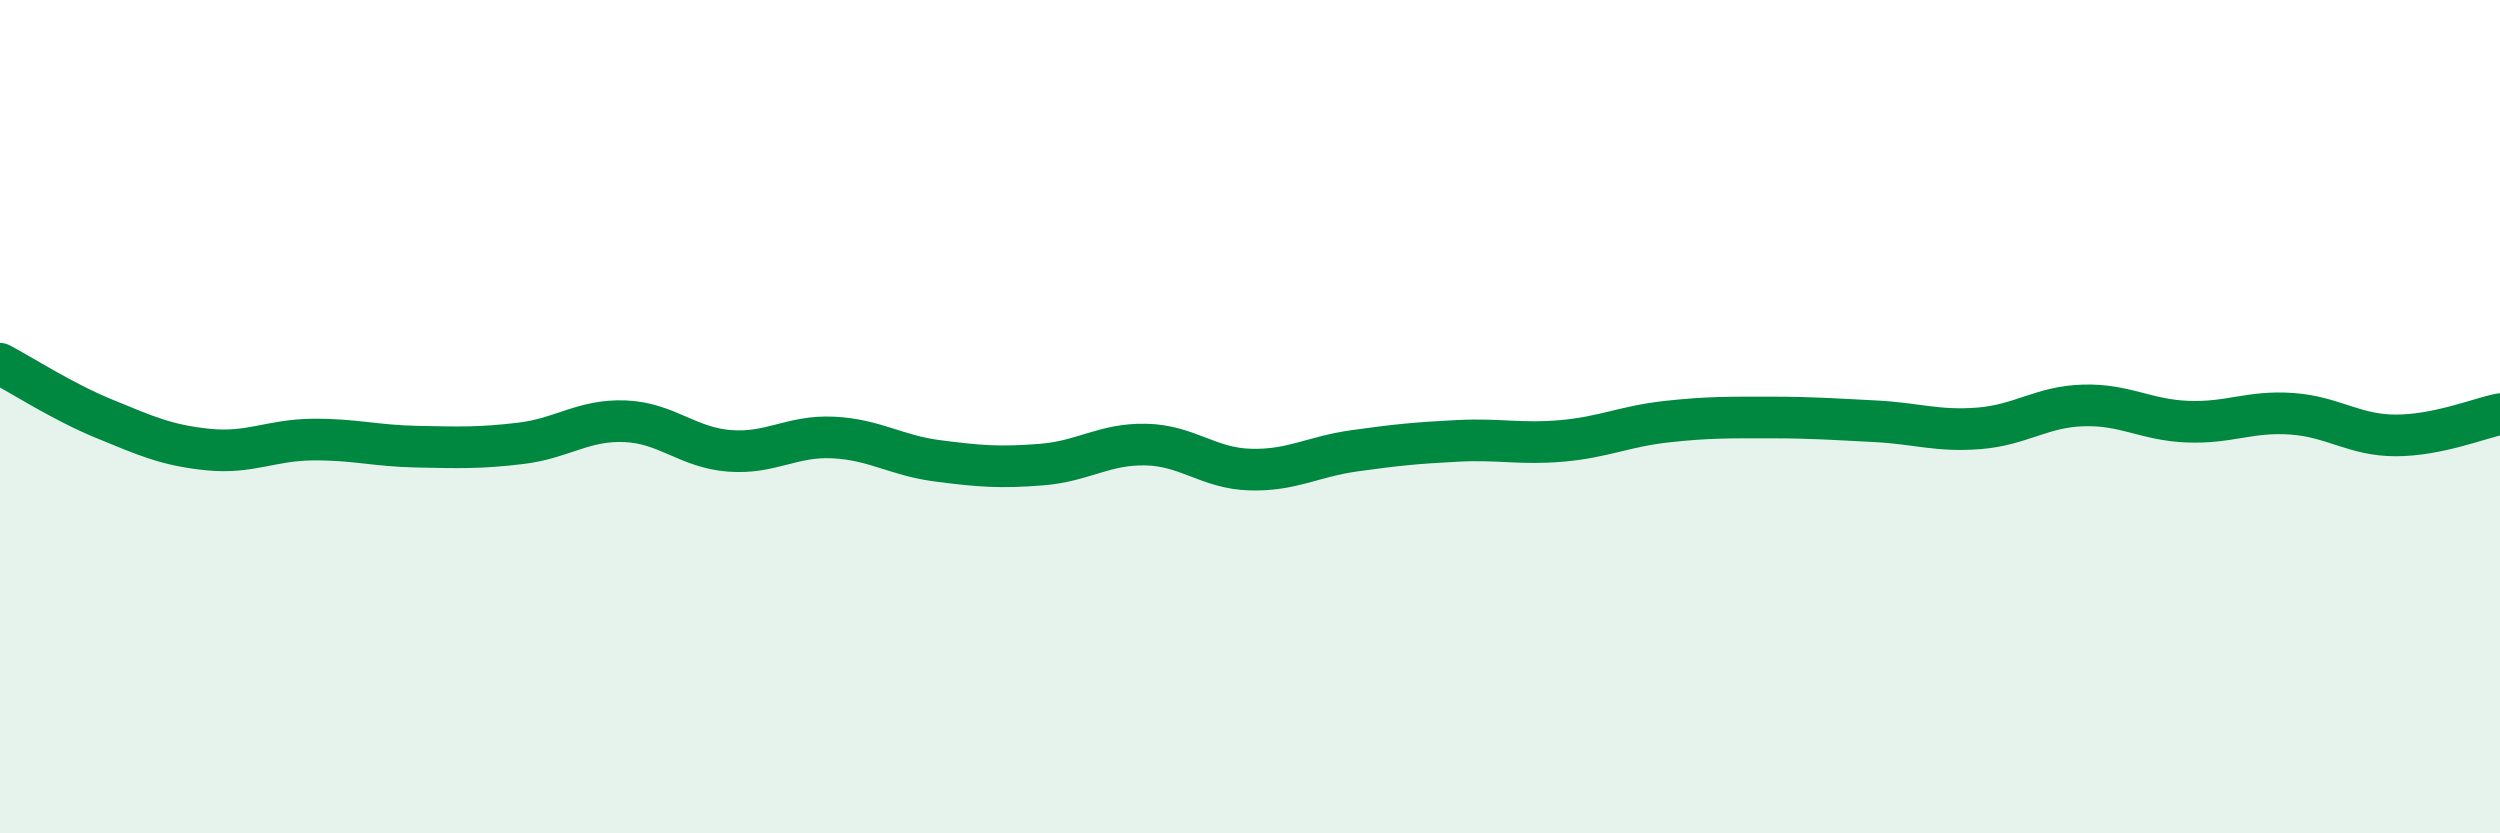
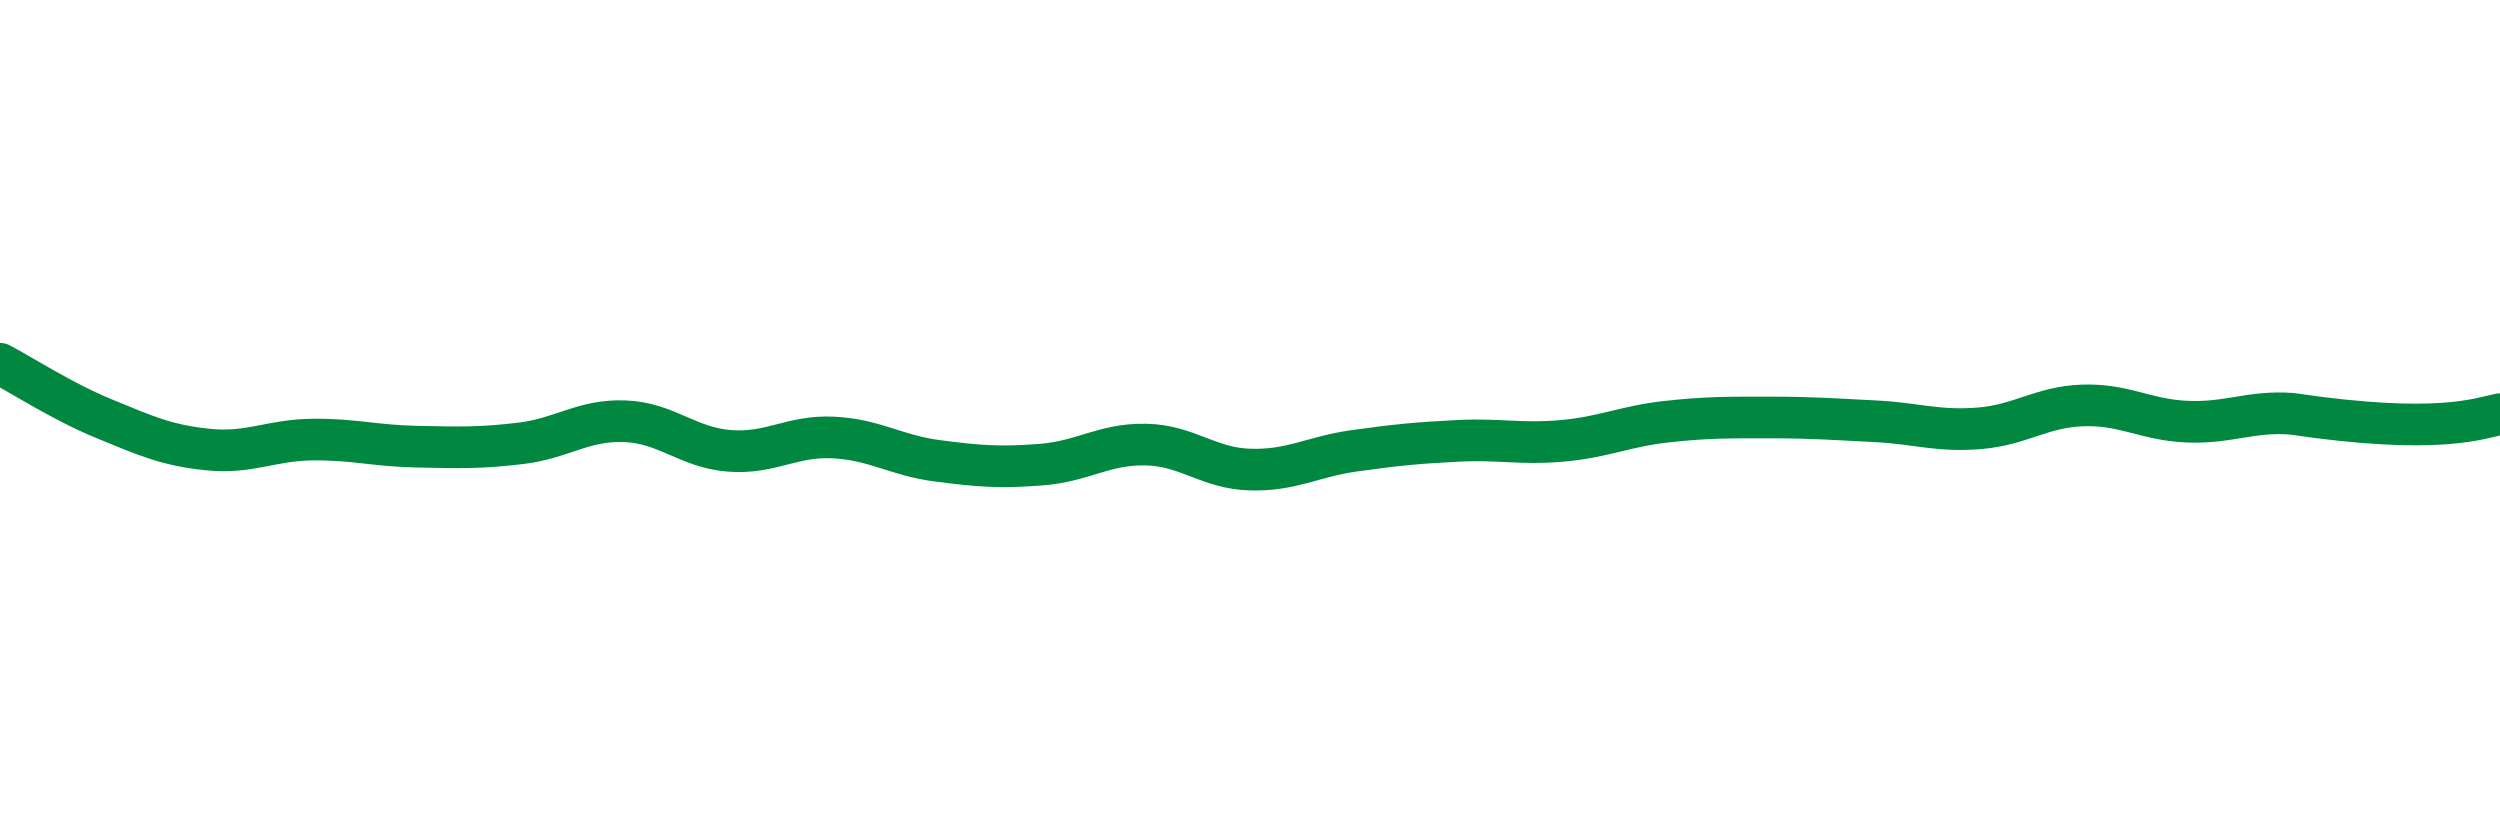
<svg xmlns="http://www.w3.org/2000/svg" width="60" height="20" viewBox="0 0 60 20">
-   <path d="M 0,8.73 C 0.5,8.99 1.5,9.64 2.5,10.05 C 3.5,10.46 4,10.69 5,10.79 C 6,10.89 6.5,10.56 7.5,10.55 C 8.5,10.54 9,10.7 10,10.72 C 11,10.74 11.5,10.76 12.5,10.64 C 13.5,10.52 14,10.07 15,10.11 C 16,10.15 16.5,10.74 17.5,10.82 C 18.5,10.9 19,10.45 20,10.5 C 21,10.55 21.5,10.93 22.5,11.06 C 23.5,11.19 24,11.23 25,11.15 C 26,11.07 26.5,10.65 27.5,10.67 C 28.5,10.69 29,11.24 30,11.27 C 31,11.3 31.5,10.96 32.5,10.82 C 33.5,10.68 34,10.63 35,10.58 C 36,10.53 36.5,10.67 37.5,10.58 C 38.5,10.49 39,10.23 40,10.12 C 41,10.01 41.5,10.02 42.5,10.02 C 43.5,10.02 44,10.06 45,10.11 C 46,10.16 46.5,10.36 47.5,10.28 C 48.5,10.2 49,9.76 50,9.73 C 51,9.7 51.5,10.08 52.5,10.12 C 53.5,10.16 54,9.86 55,9.93 C 56,10 56.5,10.45 57.5,10.45 C 58.5,10.45 59.5,10.04 60,9.94L60 20L0 20Z" fill="#008740" opacity="0.1" stroke-linecap="round" stroke-linejoin="round" />
-   <path d="M 0,8.73 C 0.5,8.99 1.5,9.64 2.5,10.05 C 3.5,10.46 4,10.69 5,10.79 C 6,10.89 6.5,10.56 7.5,10.55 C 8.5,10.54 9,10.7 10,10.72 C 11,10.74 11.5,10.76 12.5,10.64 C 13.5,10.52 14,10.07 15,10.11 C 16,10.15 16.5,10.74 17.5,10.82 C 18.5,10.9 19,10.45 20,10.5 C 21,10.55 21.5,10.93 22.5,11.06 C 23.5,11.19 24,11.23 25,11.15 C 26,11.07 26.5,10.65 27.5,10.67 C 28.5,10.69 29,11.24 30,11.27 C 31,11.3 31.5,10.96 32.5,10.82 C 33.5,10.68 34,10.63 35,10.58 C 36,10.53 36.5,10.67 37.5,10.58 C 38.5,10.49 39,10.23 40,10.12 C 41,10.01 41.5,10.02 42.5,10.02 C 43.5,10.02 44,10.06 45,10.11 C 46,10.16 46.5,10.36 47.5,10.28 C 48.5,10.2 49,9.76 50,9.73 C 51,9.7 51.5,10.08 52.5,10.12 C 53.5,10.16 54,9.86 55,9.93 C 56,10 56.5,10.45 57.5,10.45 C 58.5,10.45 59.5,10.04 60,9.94" stroke="#008740" stroke-width="1" fill="none" stroke-linecap="round" stroke-linejoin="round" />
+   <path d="M 0,8.73 C 0.5,8.99 1.5,9.64 2.5,10.05 C 3.5,10.46 4,10.69 5,10.79 C 6,10.89 6.5,10.56 7.5,10.55 C 8.5,10.54 9,10.7 10,10.72 C 11,10.74 11.5,10.76 12.5,10.64 C 13.5,10.52 14,10.07 15,10.11 C 16,10.15 16.5,10.74 17.5,10.82 C 18.5,10.9 19,10.45 20,10.5 C 21,10.55 21.5,10.93 22.5,11.06 C 23.5,11.19 24,11.23 25,11.15 C 26,11.07 26.5,10.65 27.5,10.67 C 28.5,10.69 29,11.24 30,11.27 C 31,11.3 31.5,10.96 32.5,10.82 C 33.5,10.68 34,10.63 35,10.58 C 36,10.53 36.5,10.67 37.5,10.58 C 38.5,10.49 39,10.23 40,10.12 C 41,10.01 41.5,10.02 42.5,10.02 C 43.5,10.02 44,10.06 45,10.11 C 46,10.16 46.5,10.36 47.5,10.28 C 48.5,10.2 49,9.76 50,9.73 C 51,9.7 51.5,10.08 52.5,10.12 C 53.5,10.16 54,9.86 55,9.93 C 58.5,10.45 59.5,10.04 60,9.94" stroke="#008740" stroke-width="1" fill="none" stroke-linecap="round" stroke-linejoin="round" />
</svg>